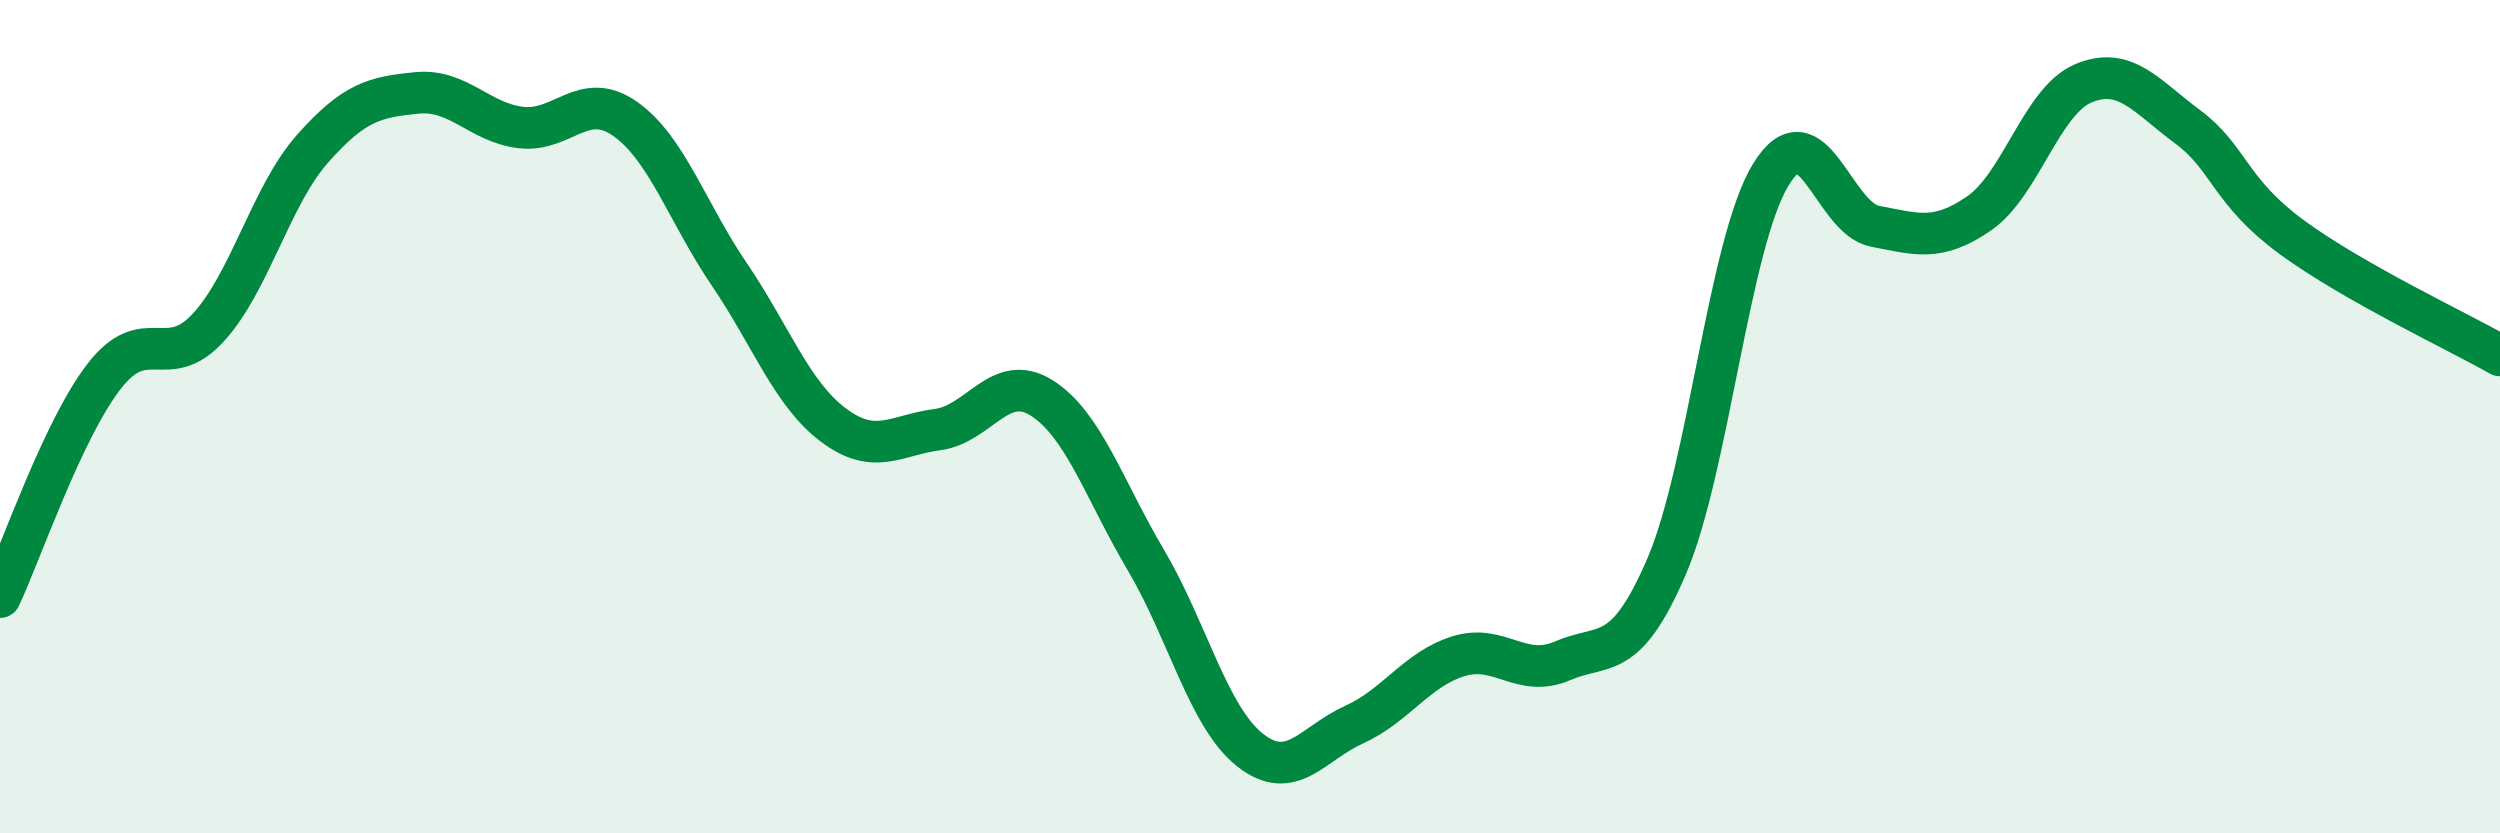
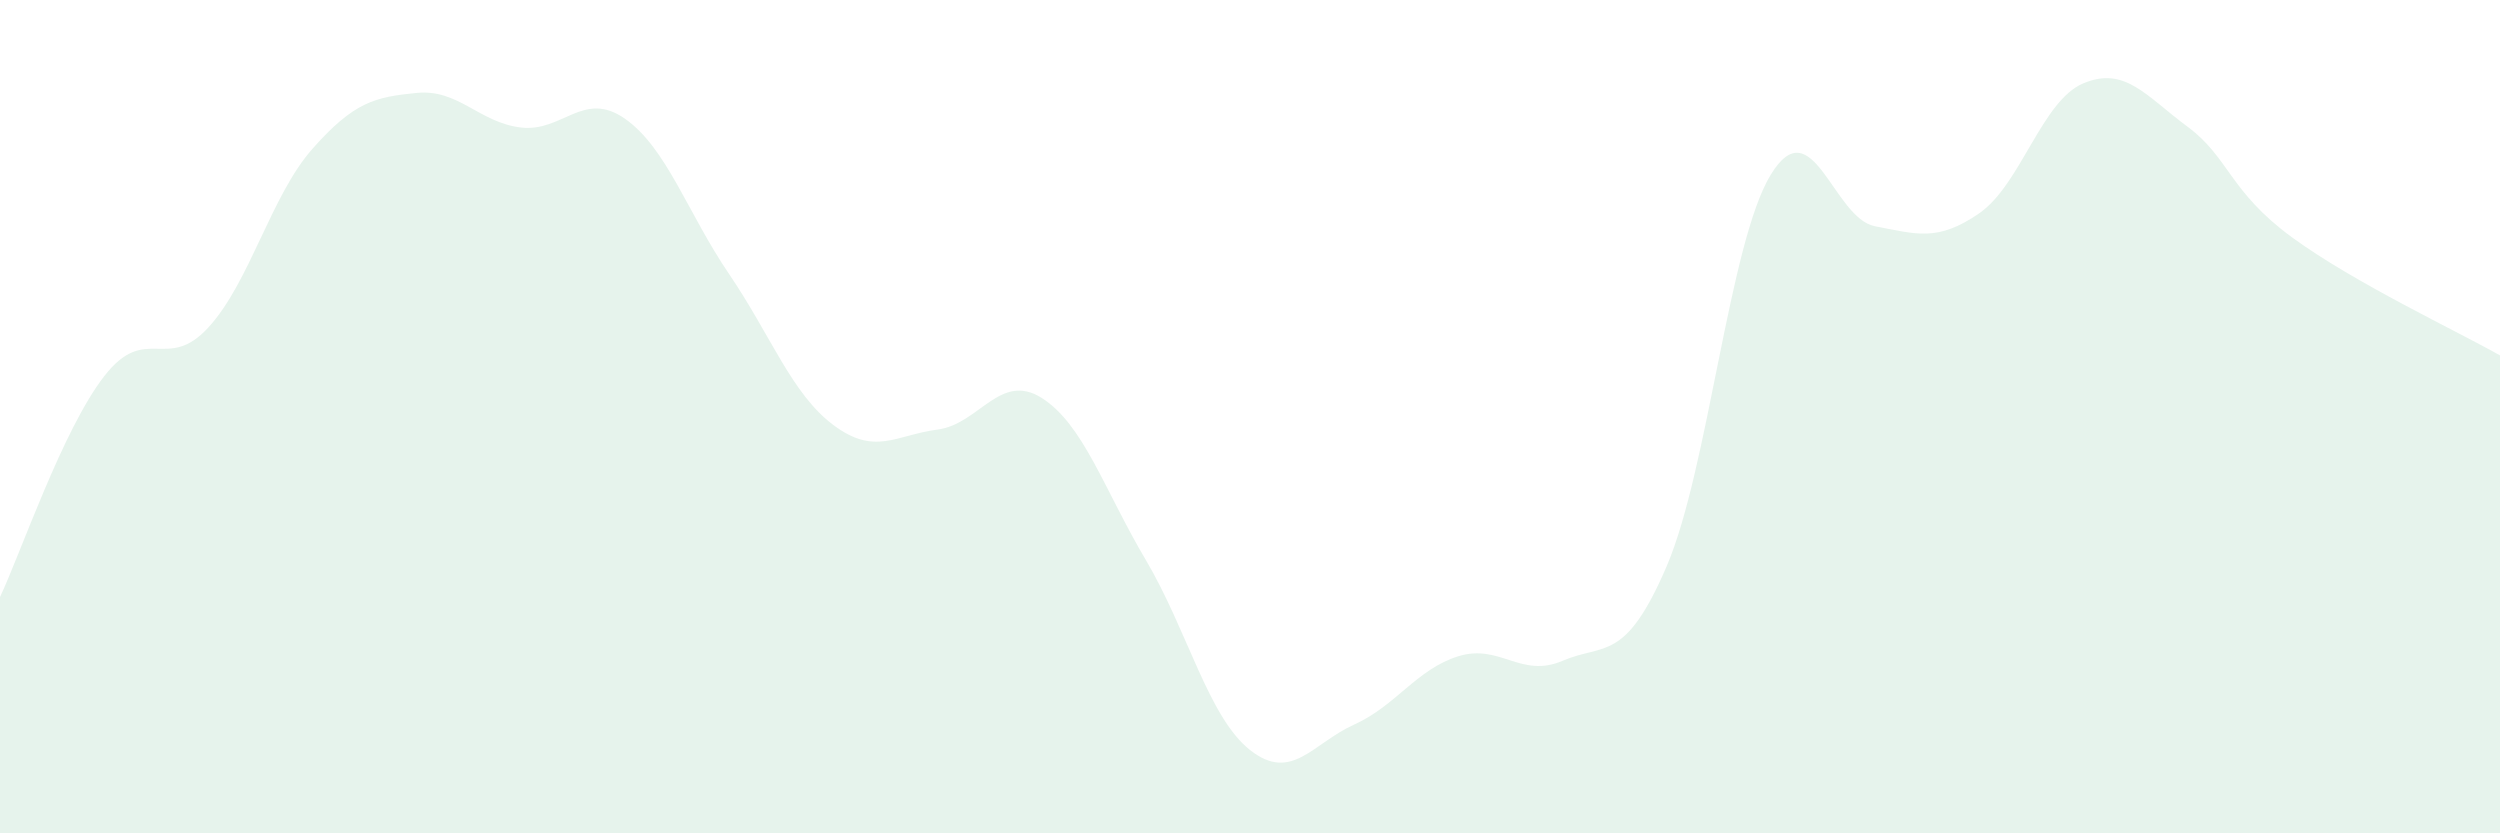
<svg xmlns="http://www.w3.org/2000/svg" width="60" height="20" viewBox="0 0 60 20">
  <path d="M 0,14.33 C 0.5,13.27 1.5,10.32 2.5,9.03 C 3.5,7.74 4,8.95 5,7.86 C 6,6.77 6.5,4.7 7.5,3.57 C 8.5,2.44 9,2.33 10,2.23 C 11,2.13 11.5,2.94 12.5,3.06 C 13.5,3.18 14,2.15 15,2.85 C 16,3.55 16.5,5.11 17.5,6.58 C 18.5,8.05 19,9.45 20,10.2 C 21,10.95 21.5,10.44 22.5,10.31 C 23.5,10.18 24,8.92 25,9.55 C 26,10.18 26.5,11.75 27.5,13.44 C 28.5,15.13 29,17.21 30,18 C 31,18.79 31.5,17.84 32.5,17.39 C 33.5,16.94 34,16.06 35,15.75 C 36,15.44 36.5,16.29 37.5,15.86 C 38.5,15.43 39,15.92 40,13.59 C 41,11.26 41.5,5.82 42.5,4.19 C 43.5,2.56 44,5.24 45,5.43 C 46,5.62 46.5,5.81 47.5,5.12 C 48.5,4.43 49,2.42 50,2 C 51,1.58 51.5,2.3 52.5,3.04 C 53.5,3.78 53.5,4.59 55,5.69 C 56.5,6.79 59,7.96 60,8.53L60 20L0 20Z" fill="#008740" opacity="0.1" stroke-linecap="round" stroke-linejoin="round" />
-   <path d="M 0,14.33 C 0.5,13.27 1.5,10.32 2.5,9.03 C 3.5,7.74 4,8.95 5,7.86 C 6,6.77 6.5,4.7 7.5,3.57 C 8.5,2.44 9,2.33 10,2.23 C 11,2.13 11.5,2.94 12.5,3.06 C 13.5,3.18 14,2.15 15,2.85 C 16,3.55 16.5,5.11 17.5,6.58 C 18.5,8.05 19,9.45 20,10.2 C 21,10.95 21.5,10.44 22.5,10.31 C 23.5,10.18 24,8.92 25,9.55 C 26,10.18 26.5,11.75 27.5,13.44 C 28.5,15.13 29,17.21 30,18 C 31,18.79 31.5,17.84 32.5,17.39 C 33.5,16.94 34,16.06 35,15.75 C 36,15.44 36.5,16.29 37.5,15.86 C 38.5,15.43 39,15.92 40,13.59 C 41,11.26 41.5,5.82 42.5,4.19 C 43.5,2.56 44,5.24 45,5.43 C 46,5.62 46.5,5.81 47.5,5.12 C 48.5,4.43 49,2.42 50,2 C 51,1.58 51.5,2.3 52.5,3.04 C 53.5,3.78 53.5,4.59 55,5.69 C 56.5,6.79 59,7.96 60,8.53" stroke="#008740" stroke-width="1" fill="none" stroke-linecap="round" stroke-linejoin="round" />
</svg>